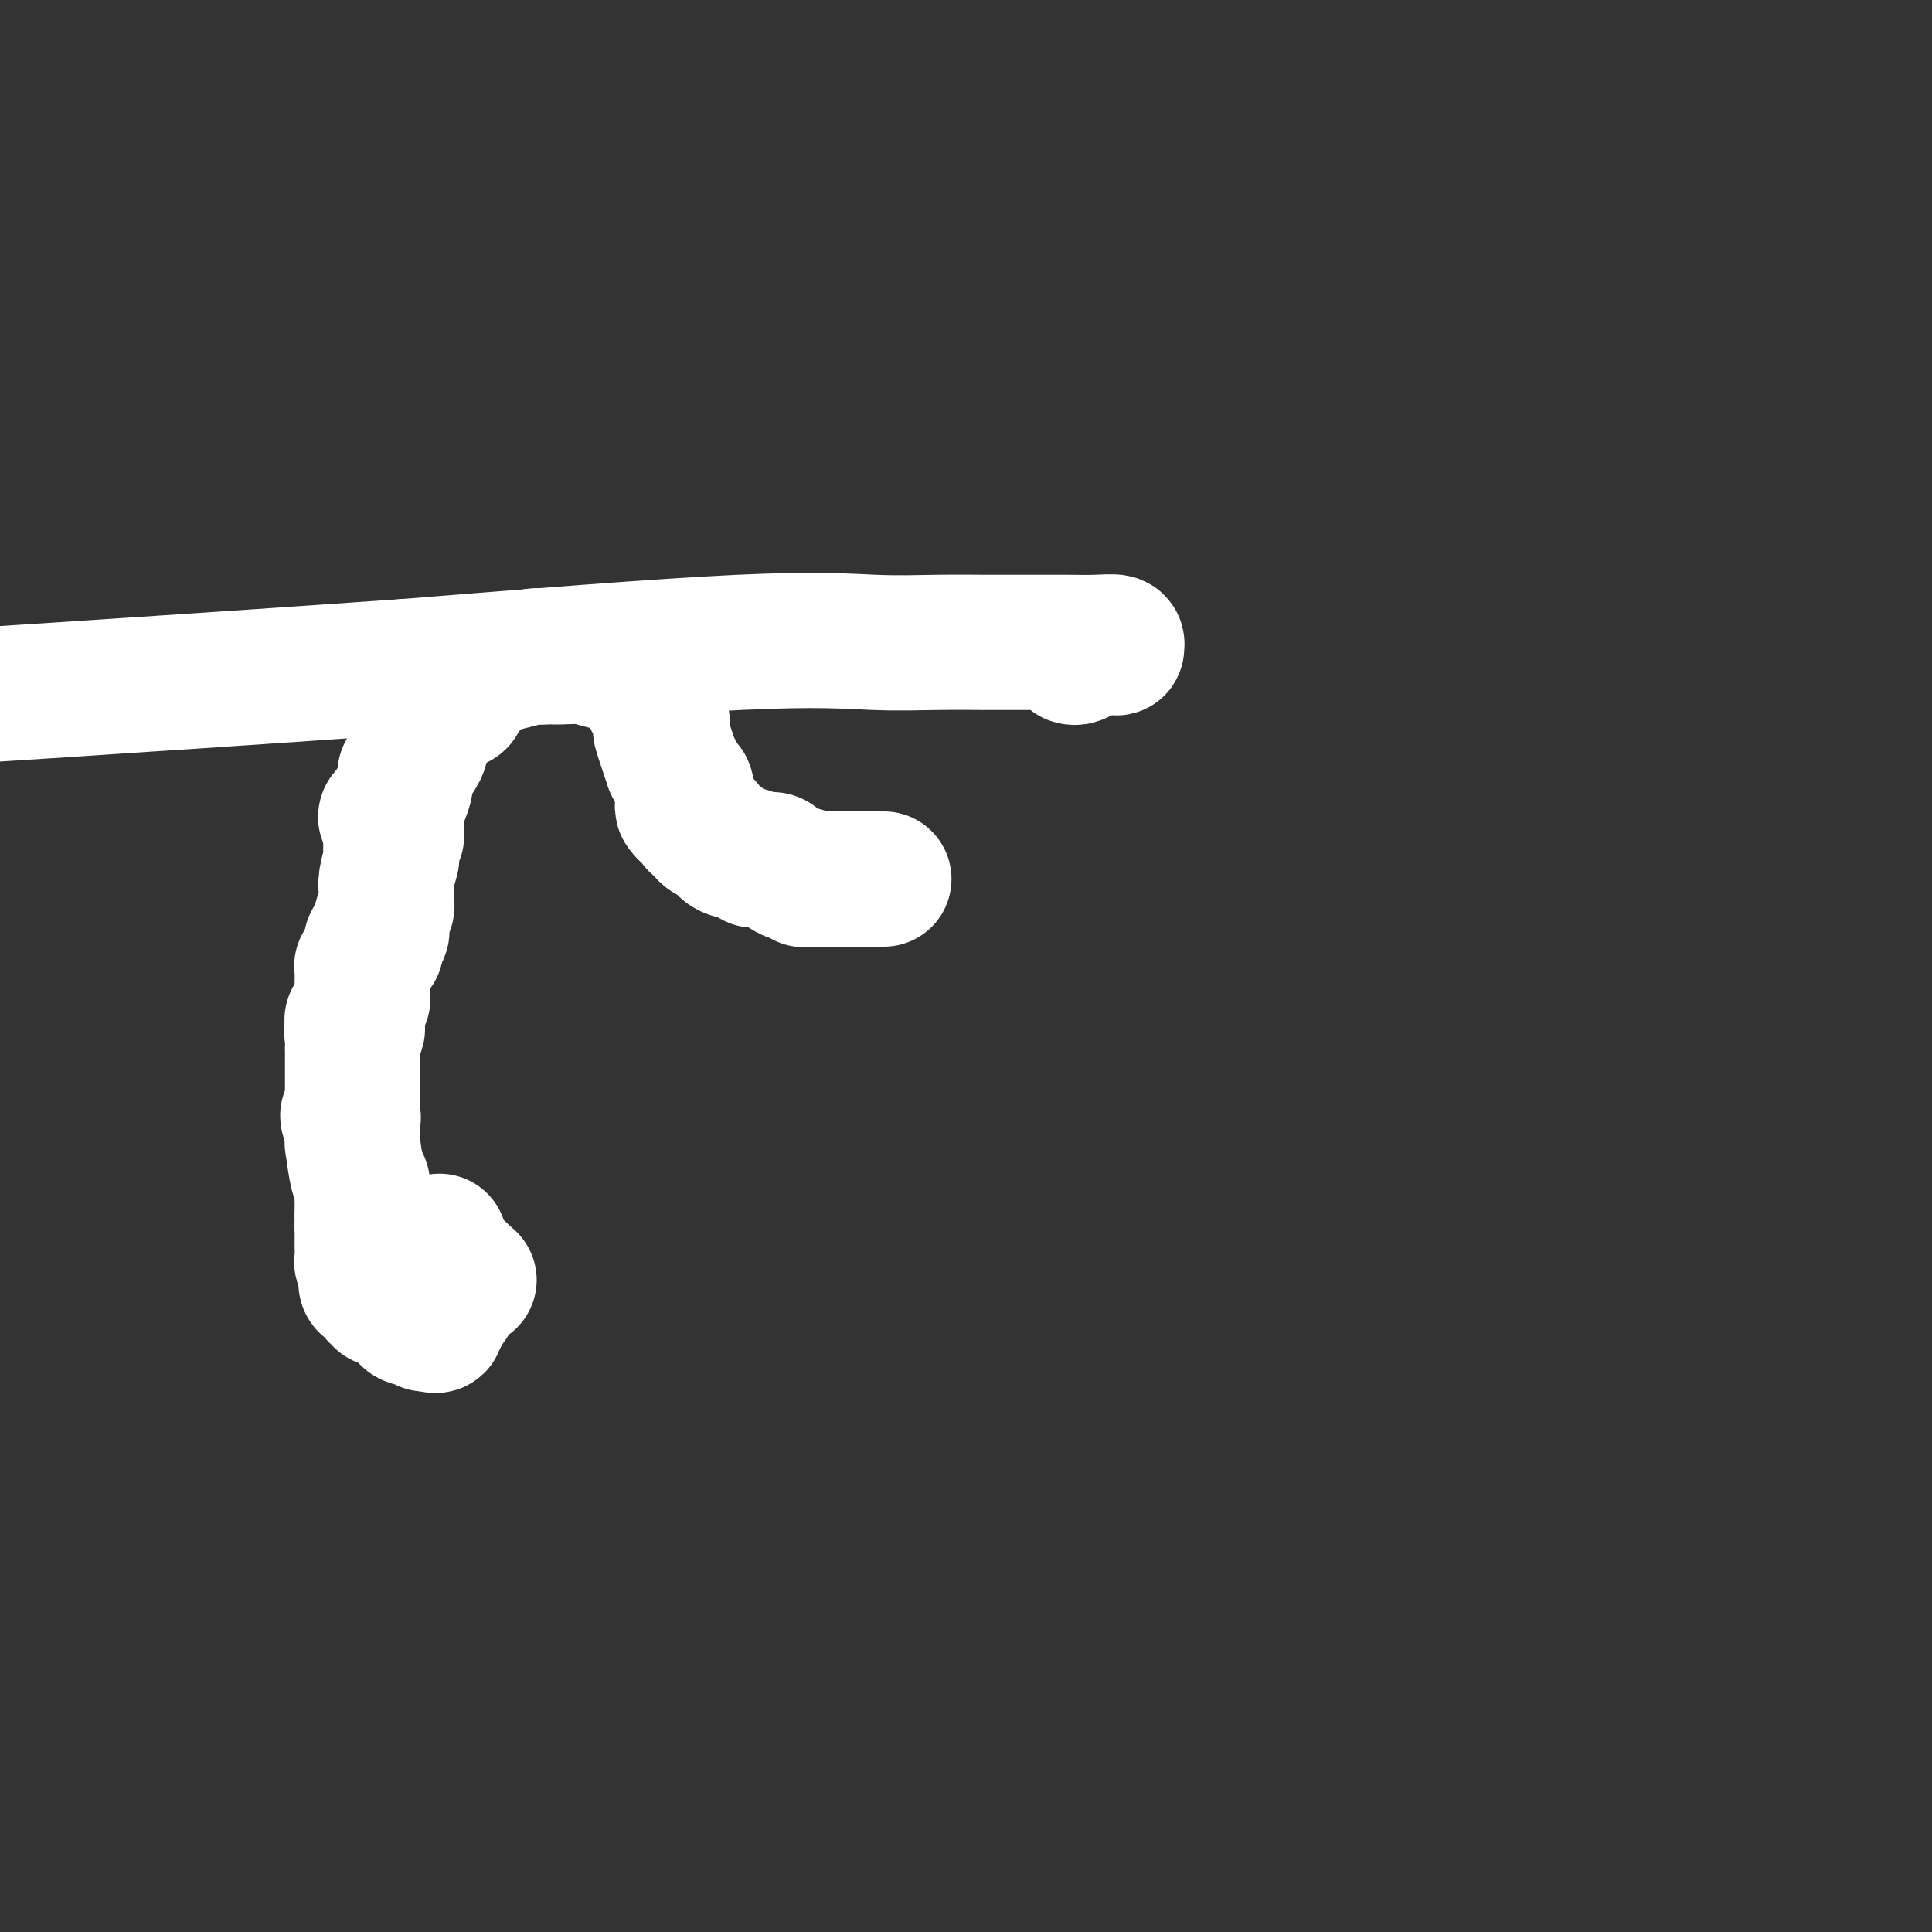
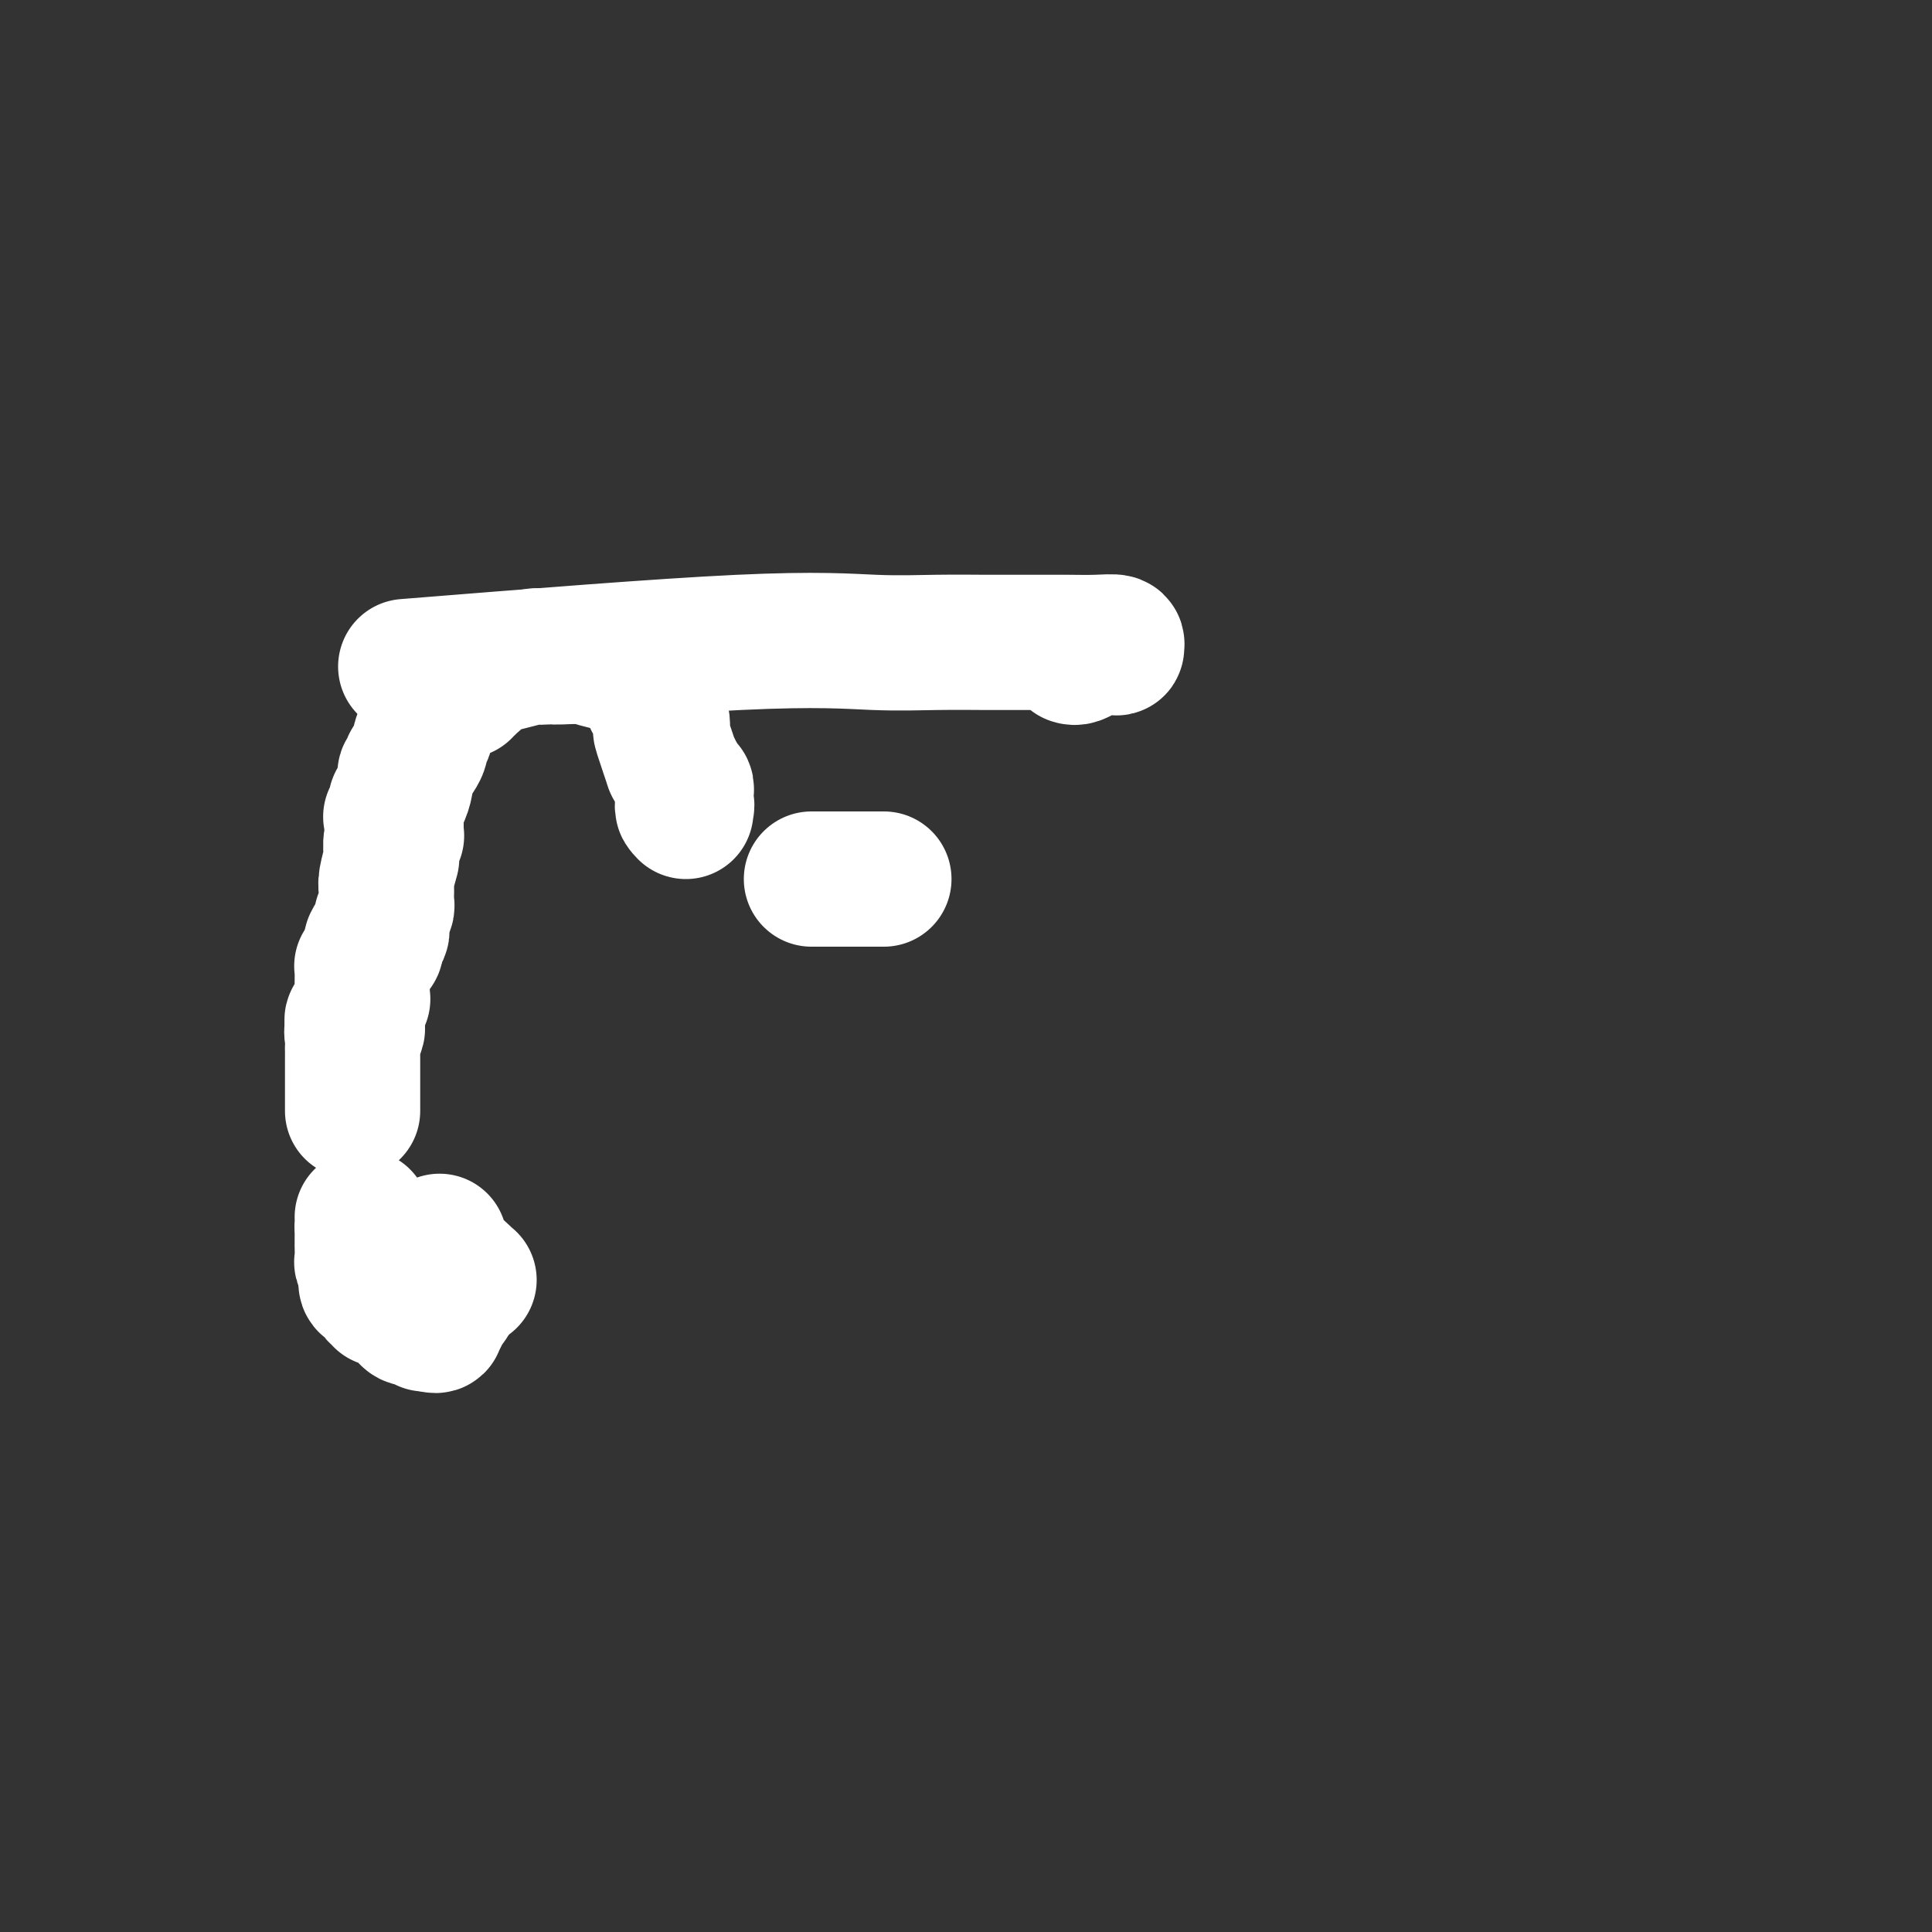
<svg xmlns="http://www.w3.org/2000/svg" viewBox="0 0 400 400" version="1.1">
  <rect x="0" y="0" width="400" height="400" fill="#333333" stroke="none" />
  <g fill="none" stroke="#FFFFFF" stroke-width="28" stroke-linecap="round" stroke-linejoin="round">
    <path d="M183,182c-0.333,0.000 -0.666,0.000 -1,0c-0.334,0.000 -0.668,0.000 -1,0c-0.332,0.000 -0.663,0.000 -1,0c-0.337,0.000 -0.682,0.000 -1,0c-0.318,0.000 -0.610,-0.000 -1,0c-0.390,0.000 -0.878,0.000 -1,0c-0.122,0.000 0.121,0.000 0,0c-0.121,0.000 -0.608,0.000 -1,0c-0.392,0.000 -0.691,0.000 -1,0c-0.309,0.000 -0.628,0.000 -1,0c-0.372,0.000 -0.796,0.000 -1,0c-0.204,-0.000 -0.189,0.000 0,0c0.189,0.000 0.551,0.000 0,0c-0.551,0.000 -2.015,0.000 -3,0c-0.985,0.000 -1.493,0.000 -2,0" />
-     <path d="M168,182c-2.506,0.068 -1.272,0.239 -1,0c0.272,-0.239 -0.418,-0.887 -1,-1c-0.582,-0.113 -1.055,0.310 -2,0c-0.945,-0.310 -2.361,-1.351 -3,-2c-0.639,-0.649 -0.501,-0.905 -1,-1c-0.499,-0.095 -1.637,-0.029 -2,0c-0.363,0.029 0.047,0.020 0,0c-0.047,-0.020 -0.550,-0.051 -1,0c-0.450,0.051 -0.845,0.182 -1,0c-0.155,-0.182 -0.070,-0.678 -1,-1c-0.930,-0.322 -2.875,-0.468 -4,-1c-1.125,-0.532 -1.428,-1.448 -2,-2c-0.572,-0.552 -1.411,-0.739 -2,-1c-0.589,-0.261 -0.927,-0.596 -1,-1c-0.073,-0.404 0.120,-0.878 0,-1c-0.120,-0.122 -0.553,0.107 -1,0c-0.447,-0.107 -0.907,-0.551 -1,-1c-0.093,-0.449 0.181,-0.904 0,-1c-0.181,-0.096 -0.818,0.166 -1,0c-0.182,-0.166 0.091,-0.762 0,-1c-0.091,-0.238 -0.545,-0.119 -1,0" />
    <path d="M142,168c-1.392,-1.415 -0.373,-0.952 0,-1c0.373,-0.048 0.101,-0.605 0,-1c-0.101,-0.395 -0.031,-0.627 0,-1c0.031,-0.373 0.023,-0.887 0,-1c-0.023,-0.113 -0.061,0.175 0,0c0.061,-0.175 0.222,-0.812 0,-1c-0.222,-0.188 -0.828,0.075 -1,0c-0.172,-0.075 0.090,-0.487 0,-1c-0.090,-0.513 -0.532,-1.127 -1,-2c-0.468,-0.873 -0.962,-2.005 -1,-2c-0.038,0.005 0.378,1.147 0,0c-0.378,-1.147 -1.552,-4.583 -2,-6c-0.448,-1.417 -0.172,-0.814 0,-1c0.172,-0.186 0.238,-1.159 0,-2c-0.238,-0.841 -0.782,-1.548 -1,-2c-0.218,-0.452 -0.111,-0.649 0,-1c0.111,-0.351 0.226,-0.857 0,-1c-0.226,-0.143 -0.792,0.077 -1,0c-0.208,-0.077 -0.060,-0.451 0,-1c0.060,-0.549 0.030,-1.275 0,-2" />
    <path d="M135,142c-1.710,-4.653 -2.487,-3.285 -3,-3c-0.513,0.285 -0.764,-0.512 -2,-1c-1.236,-0.488 -3.459,-0.667 -5,-1c-1.541,-0.333 -2.400,-0.822 -4,-1c-1.600,-0.178 -3.940,-0.047 -5,0c-1.060,0.047 -0.840,0.011 -1,0c-0.160,-0.011 -0.699,0.005 -1,0c-0.301,-0.005 -0.363,-0.030 -1,0c-0.637,0.030 -1.848,0.116 -2,0c-0.152,-0.116 0.755,-0.435 -1,0c-1.755,0.435 -6.172,1.623 -8,2c-1.828,0.377 -1.068,-0.058 -1,0c0.068,0.058 -0.555,0.608 -1,1c-0.445,0.392 -0.711,0.626 -1,1c-0.289,0.374 -0.599,0.887 -1,1c-0.401,0.113 -0.891,-0.176 -1,0c-0.109,0.176 0.163,0.817 0,1c-0.163,0.183 -0.761,-0.090 -1,0c-0.239,0.090 -0.120,0.545 0,1" />
-     <path d="M96,143c-2.271,1.480 -0.947,1.678 -1,2c-0.053,0.322 -1.482,0.766 -2,1c-0.518,0.234 -0.124,0.259 0,0c0.124,-0.259 -0.020,-0.801 0,-1c0.020,-0.199 0.205,-0.054 0,0c-0.205,0.054 -0.801,0.018 -1,0c-0.199,-0.018 -0.000,-0.019 0,0c0.000,0.019 -0.198,0.058 0,0c0.198,-0.058 0.791,-0.212 1,0c0.209,0.212 0.033,0.792 0,1c-0.033,0.208 0.079,0.045 0,0c-0.079,-0.045 -0.347,0.029 -1,0c-0.653,-0.029 -1.690,-0.163 -2,0c-0.310,0.163 0.109,0.621 0,1c-0.109,0.379 -0.745,0.680 -1,1c-0.255,0.320 -0.127,0.660 0,1" />
    <path d="M89,149c-1.304,1.394 -1.065,1.881 -1,2c0.065,0.119 -0.043,-0.128 0,0c0.043,0.128 0.237,0.631 0,1c-0.237,0.369 -0.904,0.604 -1,1c-0.096,0.396 0.381,0.952 0,2c-0.381,1.048 -1.618,2.587 -2,3c-0.382,0.413 0.091,-0.299 0,0c-0.091,0.299 -0.746,1.610 -1,2c-0.254,0.390 -0.106,-0.142 0,0c0.106,0.142 0.172,0.956 0,2c-0.172,1.044 -0.581,2.317 -1,3c-0.419,0.683 -0.848,0.775 -1,1c-0.152,0.225 -0.027,0.582 0,1c0.027,0.418 -0.045,0.897 0,1c0.045,0.103 0.208,-0.168 0,0c-0.208,0.168 -0.788,0.777 -1,1c-0.212,0.223 -0.057,0.060 0,0c0.057,-0.060 0.016,-0.017 0,0c-0.016,0.017 -0.008,0.009 0,0" />
-     <path d="M81,169c-1.177,3.094 -0.119,0.829 0,0c0.119,-0.829 -0.700,-0.222 -1,0c-0.300,0.222 -0.080,0.060 0,0c0.080,-0.060 0.021,-0.016 0,0c-0.021,0.016 -0.005,0.004 0,0c0.005,-0.004 0.000,-0.001 0,0c-0.000,0.001 0.004,0.001 0,0c-0.004,-0.001 -0.016,-0.004 0,0c0.016,0.004 0.061,0.014 0,0c-0.061,-0.014 -0.226,-0.054 0,0c0.226,0.054 0.844,0.200 1,0c0.156,-0.200 -0.150,-0.746 0,-1c0.150,-0.254 0.757,-0.215 1,0c0.243,0.215 0.121,0.608 0,1" />
    <path d="M82,169c0.155,0.009 0.041,0.031 0,0c-0.041,-0.031 -0.010,-0.114 0,0c0.010,0.114 -0.001,0.424 0,1c0.001,0.576 0.014,1.418 0,2c-0.014,0.582 -0.057,0.903 0,1c0.057,0.097 0.212,-0.030 0,0c-0.212,0.030 -0.793,0.217 -1,1c-0.207,0.783 -0.041,2.160 0,3c0.041,0.840 -0.041,1.142 0,1c0.041,-0.142 0.207,-0.728 0,0c-0.207,0.728 -0.788,2.768 -1,4c-0.212,1.232 -0.057,1.654 0,2c0.057,0.346 0.016,0.617 0,1c-0.016,0.383 -0.008,0.880 0,1c0.008,0.120 0.016,-0.137 0,0c-0.016,0.137 -0.057,0.667 0,1c0.057,0.333 0.212,0.471 0,1c-0.212,0.529 -0.792,1.451 -1,2c-0.208,0.549 -0.046,0.724 0,1c0.046,0.276 -0.026,0.651 0,1c0.026,0.349 0.150,0.671 0,1c-0.150,0.329 -0.575,0.664 -1,1" />
    <path d="M78,194c-0.559,4.098 0.043,1.842 0,1c-0.043,-0.842 -0.730,-0.268 -1,0c-0.270,0.268 -0.124,0.232 0,0c0.124,-0.232 0.226,-0.661 0,0c-0.226,0.661 -0.778,2.411 -1,3c-0.222,0.589 -0.112,0.019 0,0c0.112,-0.019 0.227,0.515 0,1c-0.227,0.485 -0.797,0.920 -1,1c-0.203,0.080 -0.039,-0.195 0,1c0.039,1.195 -0.046,3.860 0,5c0.046,1.140 0.222,0.753 0,1c-0.222,0.247 -0.844,1.127 -1,2c-0.156,0.873 0.154,1.739 0,2c-0.154,0.261 -0.772,-0.084 -1,0c-0.228,0.084 -0.065,0.595 0,1c0.065,0.405 0.033,0.702 0,1" />
    <path d="M73,213c-0.486,2.963 0.798,0.869 1,0c0.202,-0.869 -0.678,-0.514 -1,0c-0.322,0.514 -0.086,1.189 0,2c0.086,0.811 0.023,1.760 0,2c-0.023,0.240 -0.006,-0.230 0,0c0.006,0.230 0.002,1.161 0,2c-0.002,0.839 -0.000,1.588 0,2c0.000,0.412 0.000,0.488 0,1c-0.000,0.512 -0.000,1.461 0,2c0.000,0.539 0.000,0.669 0,1c-0.000,0.331 -0.000,0.863 0,1c0.000,0.137 0.000,-0.122 0,0c-0.000,0.122 -0.000,0.624 0,1c0.000,0.376 0.000,0.627 0,1c-0.000,0.373 -0.000,0.870 0,1c0.000,0.130 0.000,-0.106 0,0c-0.000,0.106 -0.000,0.553 0,1" />
-     <path d="M73,230c-0.287,2.869 -1.005,1.542 -1,1c0.005,-0.542 0.733,-0.298 1,0c0.267,0.298 0.071,0.652 0,1c-0.071,0.348 -0.019,0.691 0,1c0.019,0.309 0.004,0.585 0,1c-0.004,0.415 0.002,0.969 0,1c-0.002,0.031 -0.011,-0.463 0,0c0.011,0.463 0.041,1.881 0,2c-0.041,0.119 -0.155,-1.061 0,0c0.155,1.061 0.577,4.364 1,6c0.423,1.636 0.845,1.605 1,2c0.155,0.395 0.041,1.215 0,2c-0.041,0.785 -0.011,1.533 0,2c0.011,0.467 0.003,0.651 0,1c-0.003,0.349 -0.001,0.863 0,1c0.001,0.137 0.000,-0.104 0,0c-0.000,0.104 -0.000,0.552 0,1" />
    <path d="M75,252c0.309,3.808 0.083,2.327 0,2c-0.083,-0.327 -0.022,0.501 0,1c0.022,0.499 0.006,0.668 0,1c-0.006,0.332 -0.002,0.826 0,1c0.002,0.174 0.000,0.030 0,0c-0.000,-0.030 0.000,0.056 0,0c-0.000,-0.056 -0.001,-0.253 0,0c0.001,0.253 0.004,0.958 0,1c-0.004,0.042 -0.015,-0.578 0,0c0.015,0.578 0.057,2.354 0,3c-0.057,0.646 -0.211,0.162 0,0c0.211,-0.162 0.789,-0.001 1,0c0.211,0.001 0.057,-0.158 0,0c-0.057,0.158 -0.015,0.634 0,1c0.015,0.366 0.004,0.624 0,1c-0.004,0.376 -0.001,0.870 0,1c0.001,0.130 0.000,-0.106 0,0c-0.000,0.106 -0.000,0.553 0,1" />
    <path d="M76,265c0.146,2.024 0.010,0.585 0,0c-0.010,-0.585 0.106,-0.315 0,0c-0.106,0.315 -0.435,0.677 0,1c0.435,0.323 1.633,0.609 2,1c0.367,0.391 -0.098,0.888 0,1c0.098,0.112 0.759,-0.160 1,0c0.241,0.160 0.061,0.751 0,1c-0.061,0.249 -0.003,0.157 0,0c0.003,-0.157 -0.050,-0.378 1,0c1.050,0.378 3.202,1.354 4,2c0.798,0.646 0.242,0.961 0,1c-0.242,0.039 -0.171,-0.200 0,0c0.171,0.200 0.442,0.838 1,1c0.558,0.162 1.404,-0.153 2,0c0.596,0.153 0.943,0.773 1,1c0.057,0.227 -0.177,0.061 0,0c0.177,-0.061 0.765,-0.017 1,0c0.235,0.017 0.118,0.009 0,0" />
    <path d="M89,274c2.233,1.165 1.316,-0.424 1,-1c-0.316,-0.576 -0.032,-0.140 0,0c0.032,0.140 -0.188,-0.015 0,0c0.188,0.015 0.784,0.199 1,0c0.216,-0.199 0.051,-0.782 0,-1c-0.051,-0.218 0.011,-0.073 0,0c-0.011,0.073 -0.094,0.073 0,0c0.094,-0.073 0.365,-0.219 1,-1c0.635,-0.781 1.634,-2.195 2,-3c0.366,-0.805 0.098,-0.999 0,-1c-0.098,-0.001 -0.026,0.192 0,0c0.026,-0.192 0.008,-0.769 0,-1c-0.008,-0.231 -0.004,-0.115 0,0" />
    <path d="M94,266c0.648,-1.464 -0.233,-1.124 0,-1c0.233,0.124 1.579,0.033 2,0c0.421,-0.033 -0.083,-0.007 0,0c0.083,0.007 0.754,-0.004 1,0c0.246,0.004 0.066,0.022 0,0c-0.066,-0.022 -0.018,-0.083 -1,-1c-0.982,-0.917 -2.995,-2.691 -4,-4c-1.005,-1.309 -1.003,-2.155 -1,-3" />
    <path d="M222,136c0.262,0.083 0.525,0.167 1,0c0.475,-0.167 1.163,-0.584 2,-1c0.837,-0.416 1.822,-0.829 3,-1c1.178,-0.171 2.550,-0.098 3,0c0.450,0.098 -0.020,0.222 0,0c0.020,-0.222 0.530,-0.792 0,-1c-0.530,-0.208 -2.100,-0.056 -4,0c-1.900,0.056 -4.131,0.015 -6,0c-1.869,-0.015 -3.377,-0.004 -4,0c-0.623,0.004 -0.362,0.002 -2,0c-1.638,-0.002 -5.174,-0.004 -7,0c-1.826,0.004 -1.942,0.015 -4,0c-2.058,-0.015 -6.057,-0.056 -10,0c-3.943,0.056 -7.831,0.207 -13,0c-5.169,-0.207 -11.620,-0.774 -28,0c-16.380,0.774 -42.690,2.887 -69,5" />
-     <path d="M84,138c-25.711,1.800 -55.489,3.800 -74,5c-18.511,1.200 -25.756,1.600 -33,2" />
  </g>
</svg>